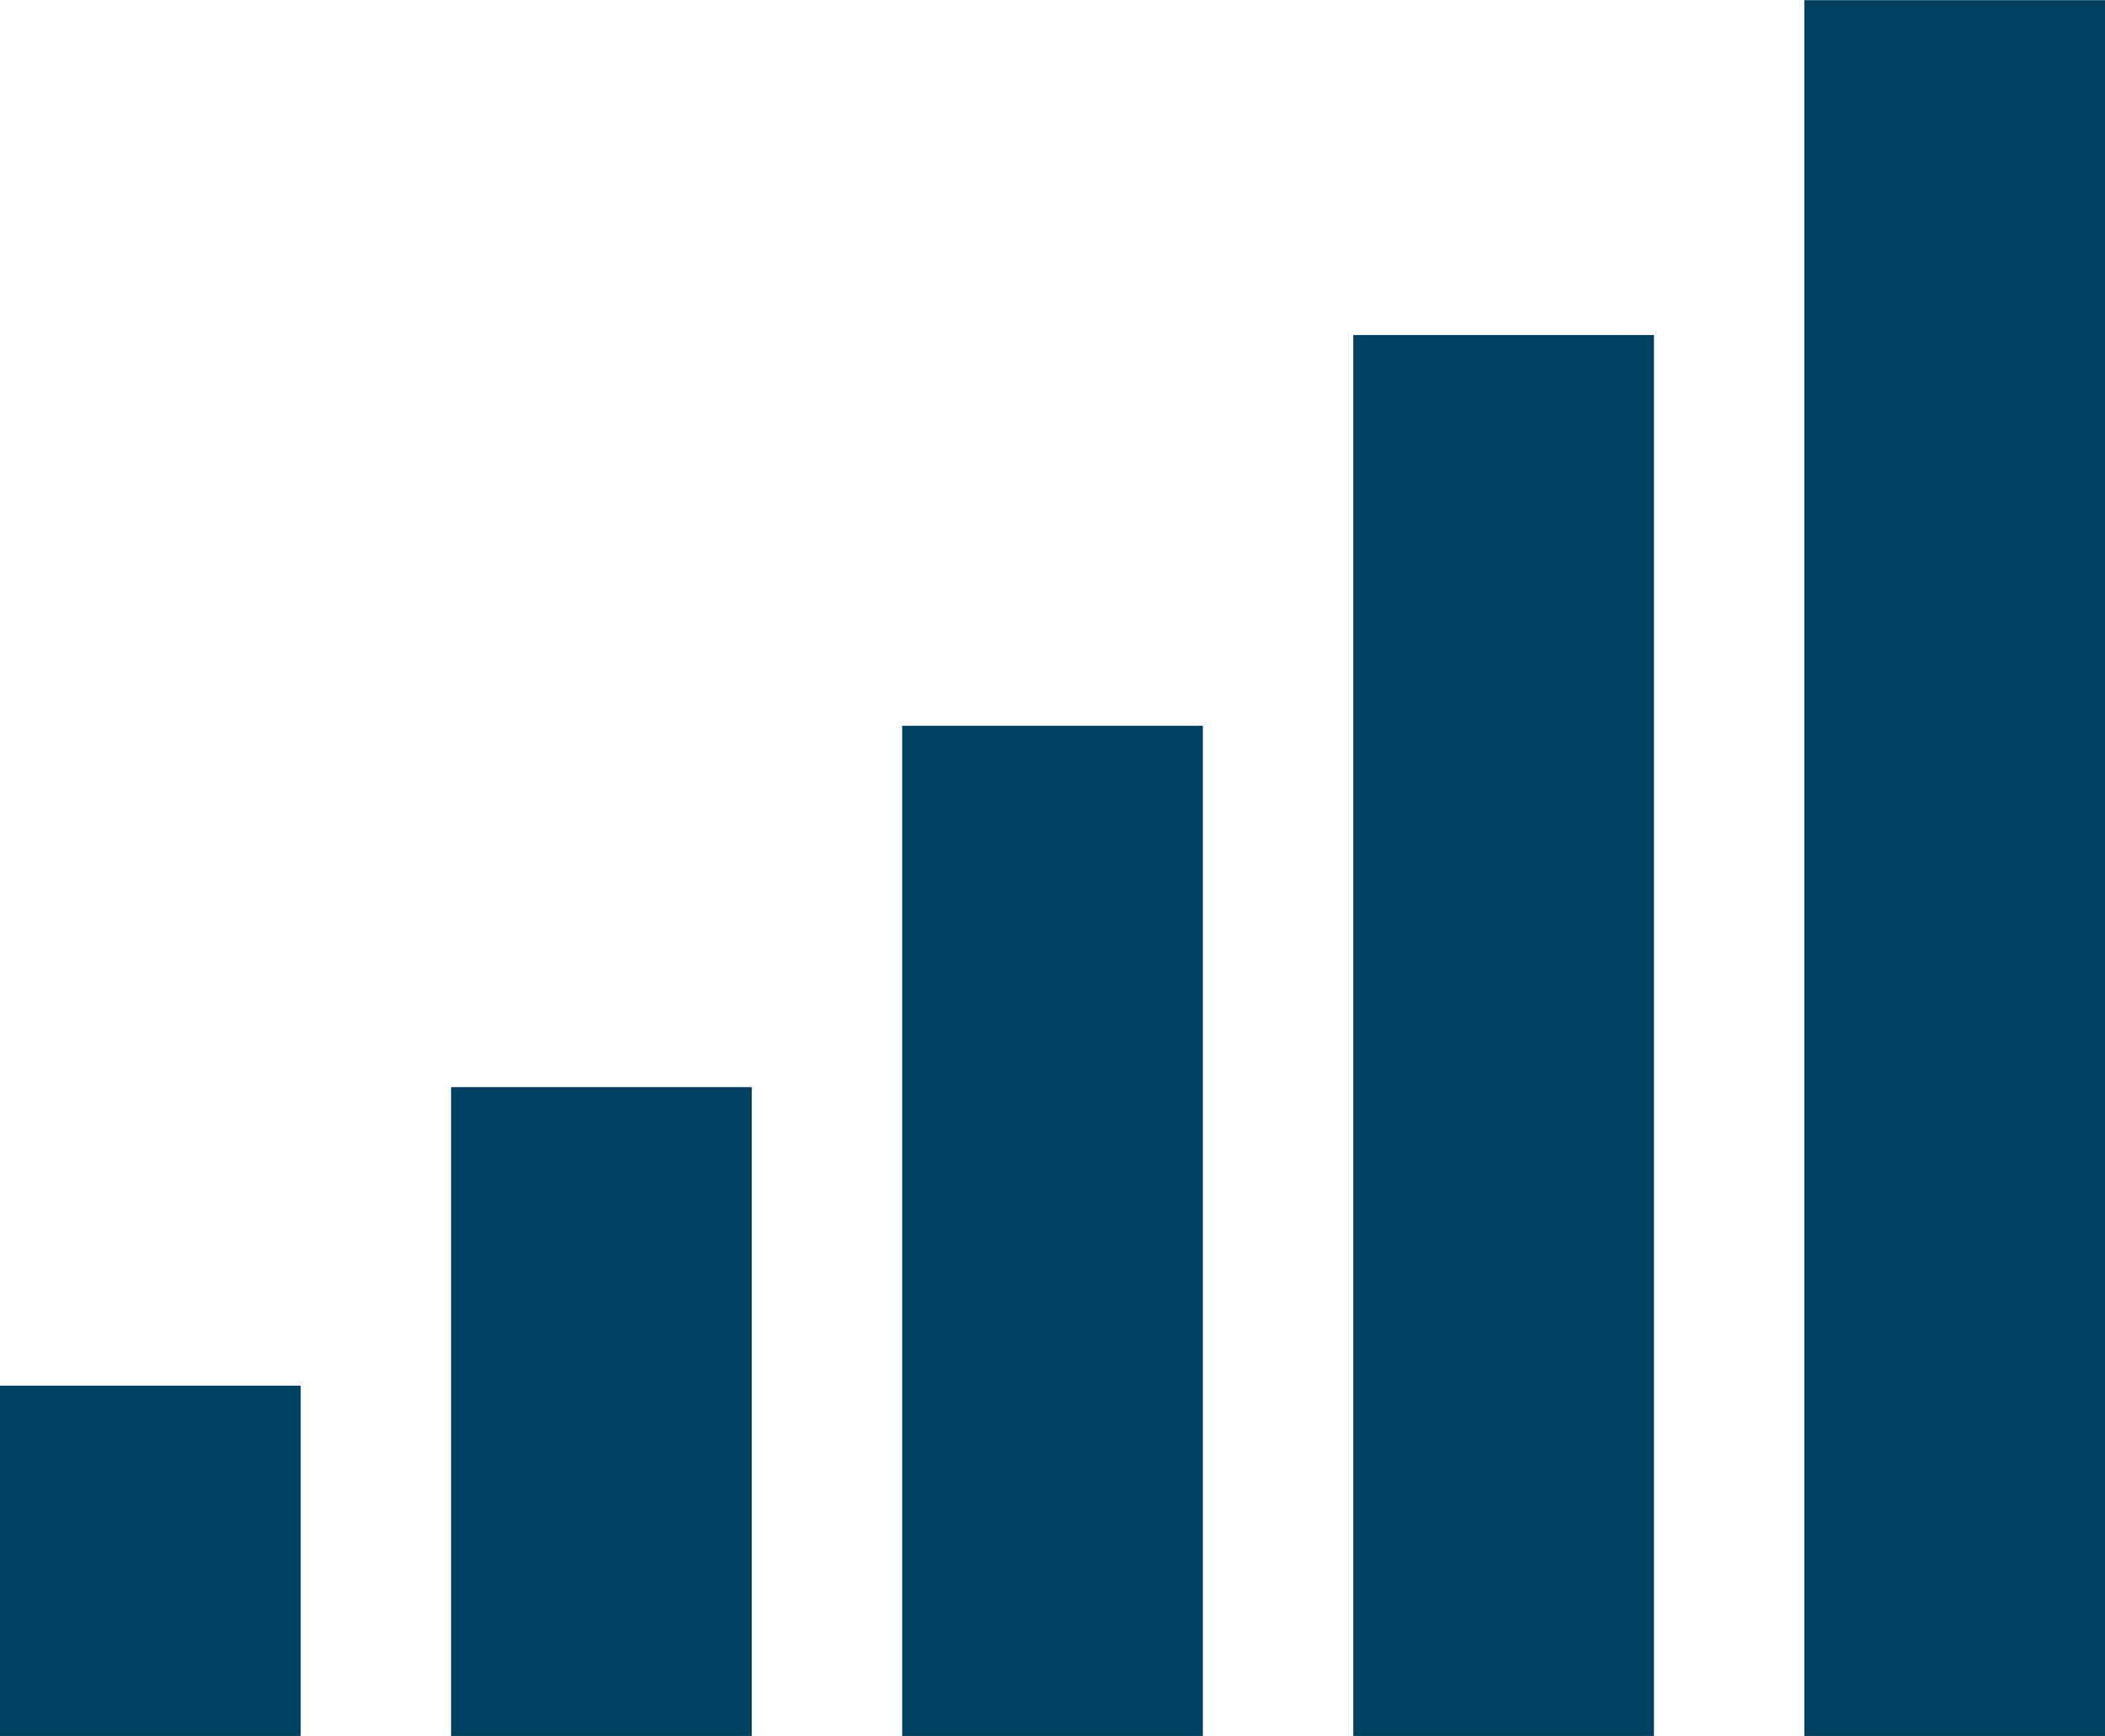
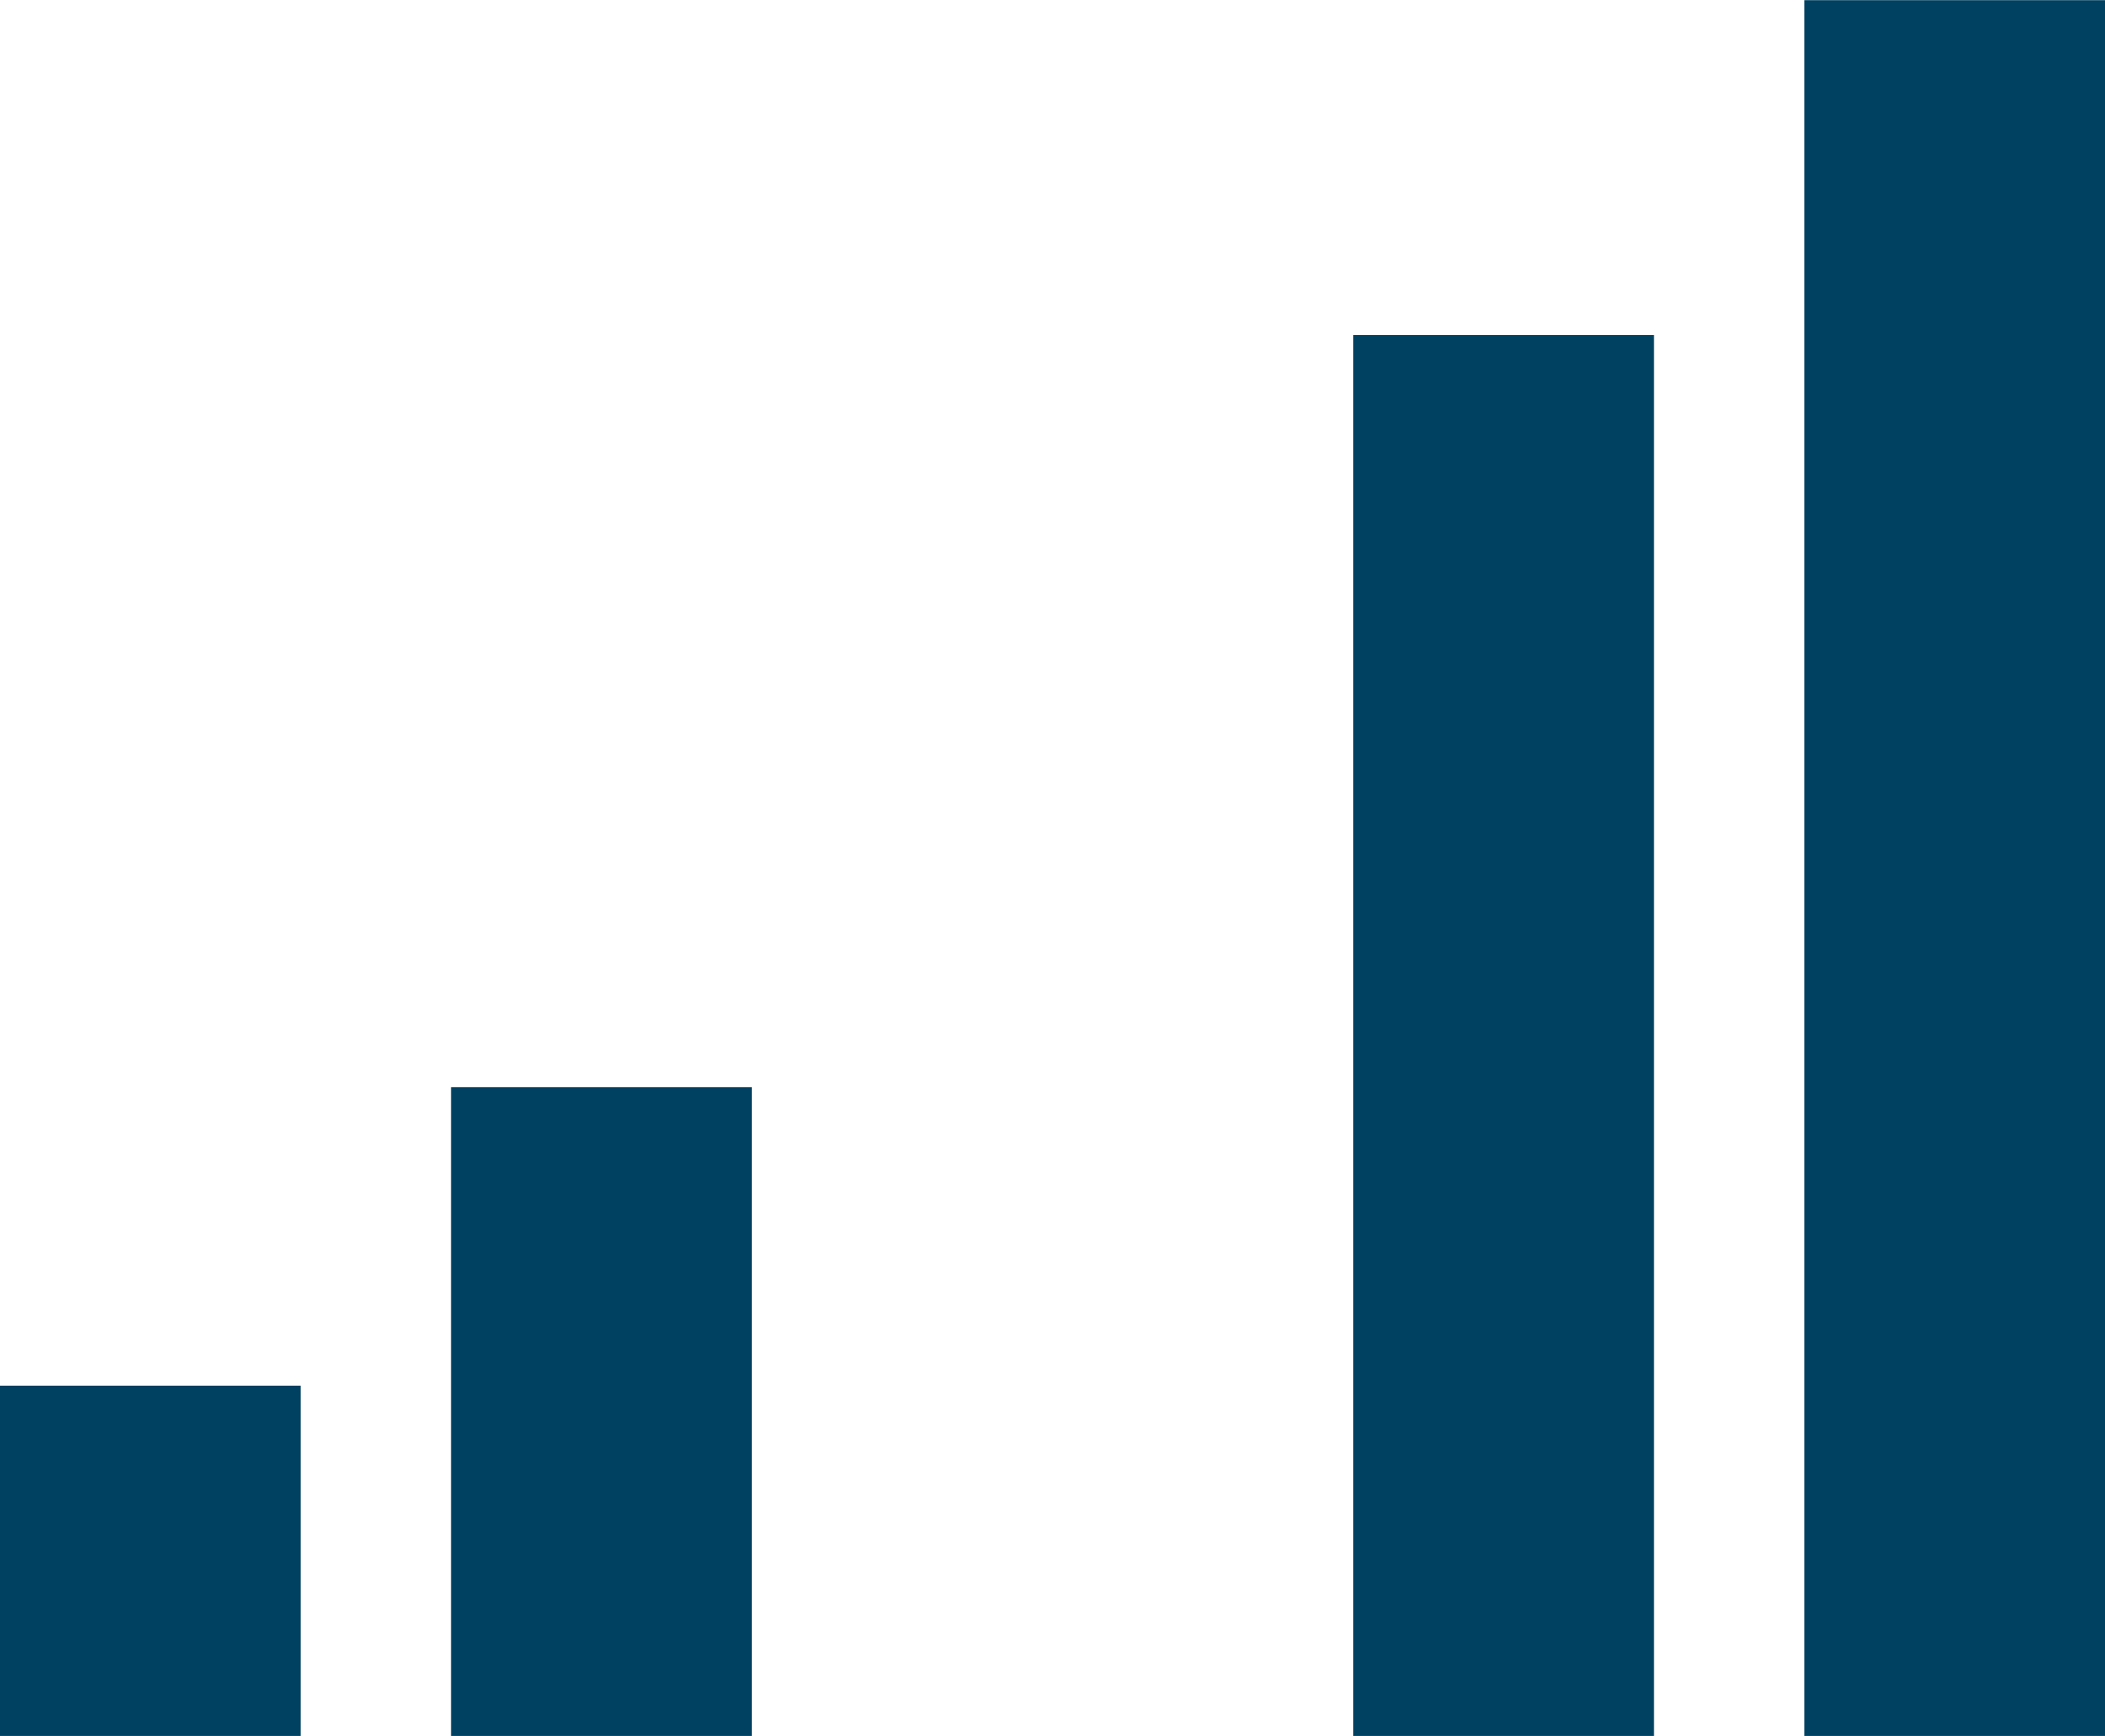
<svg xmlns="http://www.w3.org/2000/svg" width="44.537" height="36.733" viewBox="0 0 44.537 36.733">
-   <path id="Icon_metro-paragraph-justify" data-name="Icon metro-paragraph-justify" d="M2.571,3.856H9.983v6.362H2.571Zm0,9.544H16.3v6.362H2.571Zm0,9.544H23.946v6.362H2.571Zm0,9.544H32.215v6.362H2.571Zm0,9.544H39.3v6.362H2.571Z" transform="translate(-3.856 39.304) rotate(-90)" fill="#004161" />
+   <path id="Icon_metro-paragraph-justify" data-name="Icon metro-paragraph-justify" d="M2.571,3.856H9.983v6.362H2.571Zm0,9.544H16.3v6.362H2.571Zm0,9.544H23.946H2.571Zm0,9.544H32.215v6.362H2.571Zm0,9.544H39.3v6.362H2.571Z" transform="translate(-3.856 39.304) rotate(-90)" fill="#004161" />
</svg>